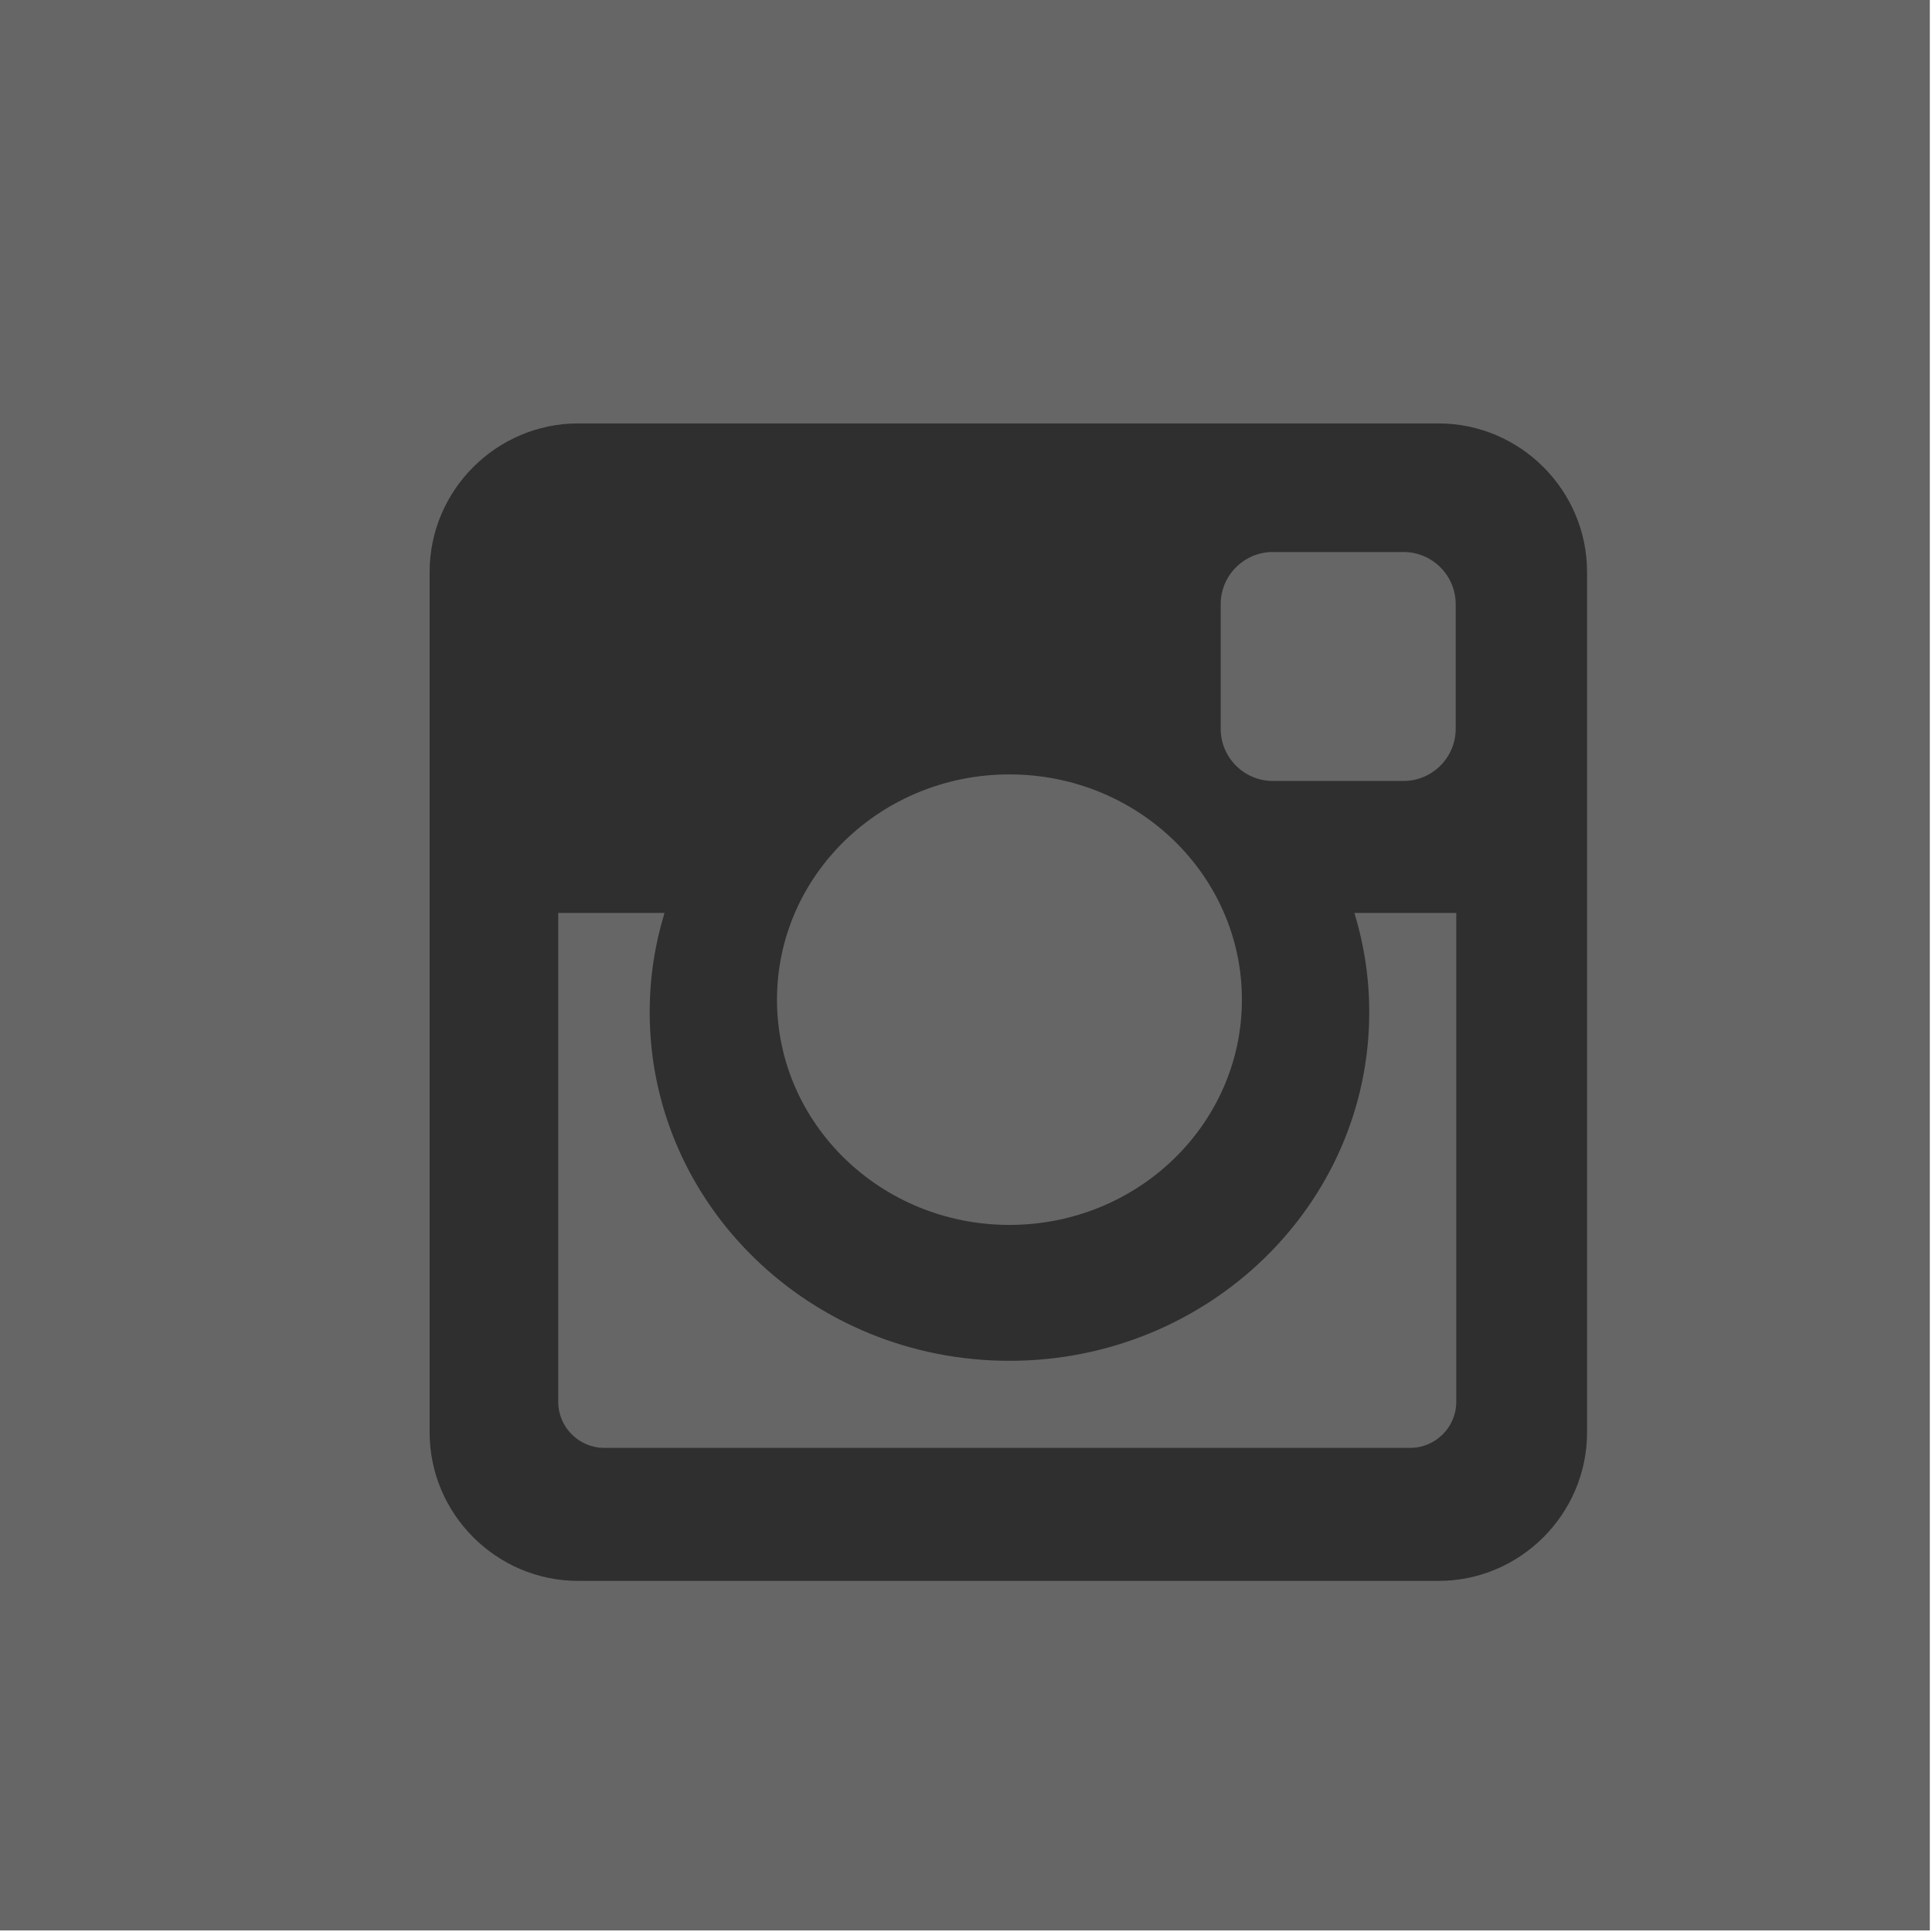
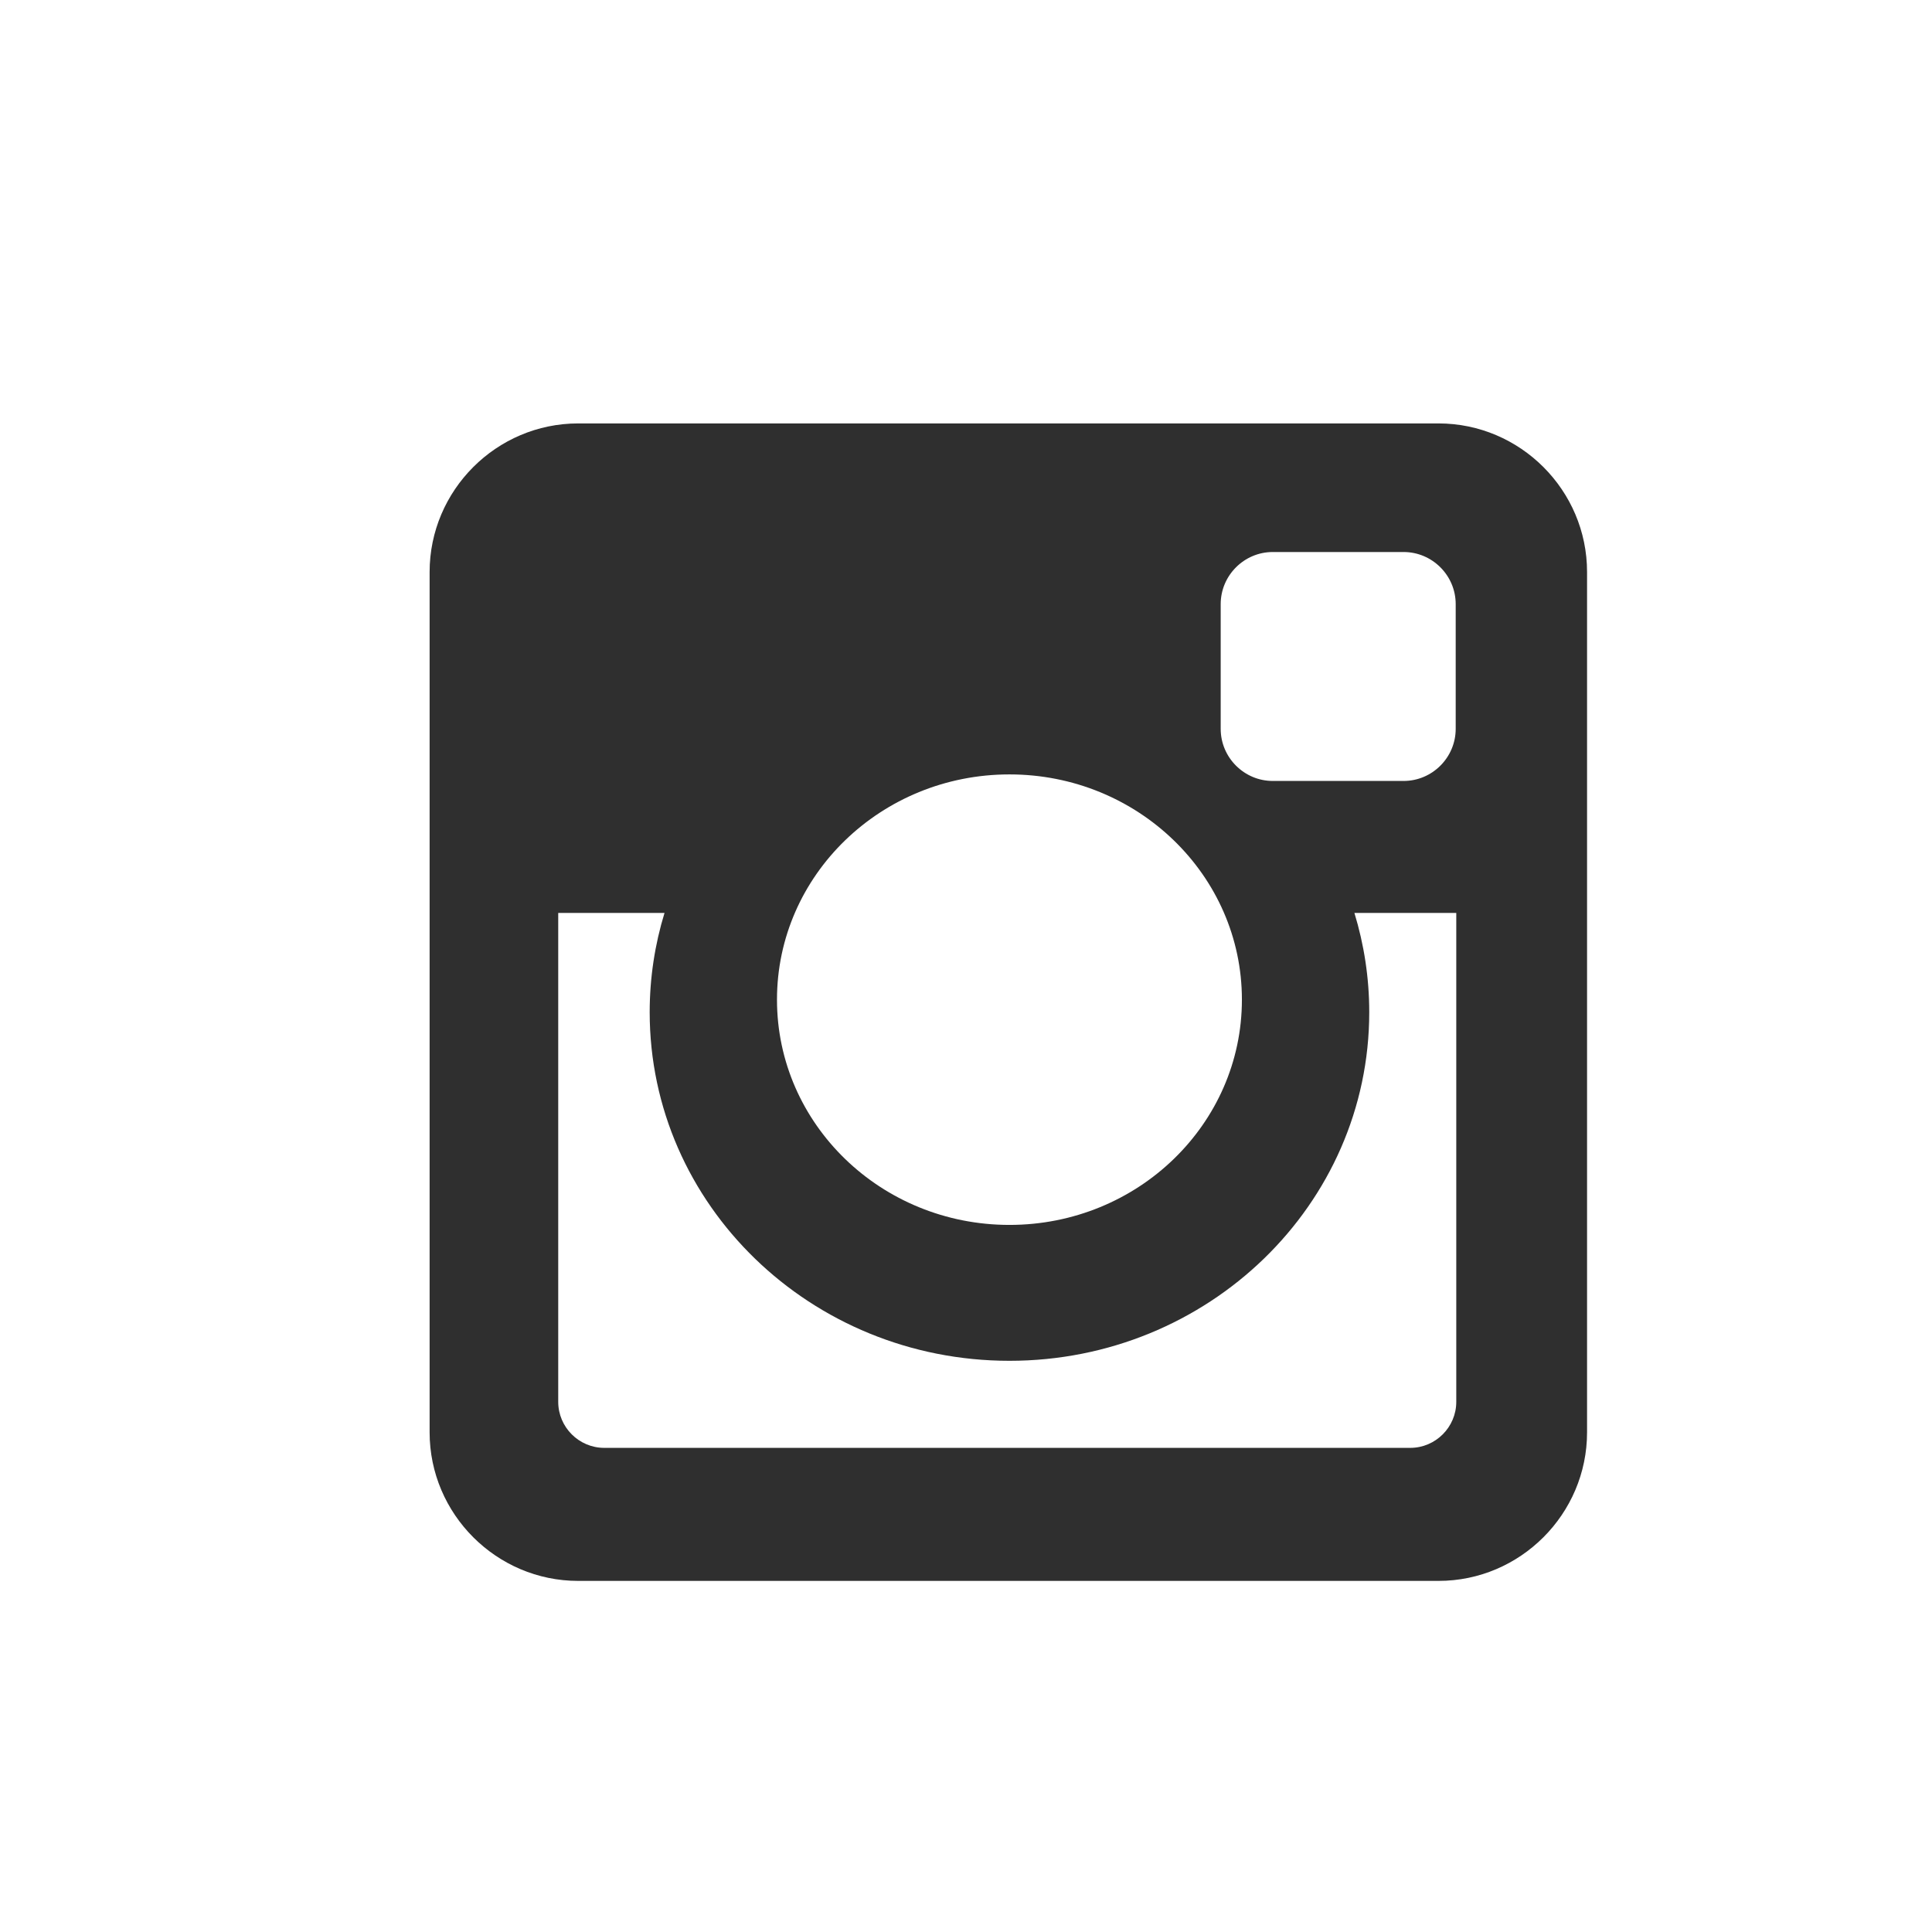
<svg xmlns="http://www.w3.org/2000/svg" xmlns:ns1="http://www.inkscape.org/namespaces/inkscape" xmlns:ns2="http://sodipodi.sourceforge.net/DTD/sodipodi-0.dtd" width="21" height="21" id="svg2" version="1.1" ns1:version="0.48.4 r9939" ns2:docname="instagram_small.svg">
  <defs id="defs4">
    <ns1:perspective ns2:type="inkscape:persp3d" ns1:vp_x="0 : 3.25 : 1" ns1:vp_y="0 : 1000 : 0" ns1:vp_z="4 : 3.25 : 1" ns1:persp3d-origin="2 : 2.1666667 : 1" id="perspective4687" />
    <ns1:perspective id="perspective4687-4" ns1:persp3d-origin="2 : 2.1666667 : 1" ns1:vp_z="4 : 3.25 : 1" ns1:vp_y="0 : 1000 : 0" ns1:vp_x="0 : 3.25 : 1" ns2:type="inkscape:persp3d" />
  </defs>
  <ns2:namedview id="base" pagecolor="#ffffff" bordercolor="#666666" borderopacity="1.0" ns1:pageopacity="0.0" ns1:pageshadow="2" ns1:zoom="8.9995409" ns1:cx="-7.8290394" ns1:cy="7.3804082" ns1:document-units="px" ns1:current-layer="layer1" showgrid="false" ns1:window-width="1920" ns1:window-height="1028" ns1:window-x="1358" ns1:window-y="-8" ns1:window-maximized="1" showguides="true" ns1:guide-bbox="true" />
  <g ns1:label="Layer 1" ns1:groupmode="layer" id="layer1" transform="translate(0,-1031.362)">
    <g id="g6641" transform="matrix(0.41,0,0,0.41,-162.11,919.814)" style="fill:#666666">
-       <path id="path6643" d="m 446.552,272.033 -51.213,0 0,51.213 51.213,0 z" ns1:connector-curvature="0" style="fill:#666666" ns2:nodetypes="ccccc" />
-     </g>
+       </g>
    <g transform="matrix(0.21,0,0,0.21,-77.422,985.959)" style="fill:#2f2f2f;fill-opacity:1" id="g3">
      <g style="fill:#2f2f2f;fill-opacity:1" id="g5">
        <path ns1:connector-curvature="0" style="fill:#2f2f2f;fill-rule:evenodd;fill-opacity:1" id="path7" d="m 398.603,238.121 h 44.53 c 4.23,0 7.689,3.46 7.689,7.69 v 44.531 c 0,4.229 -3.459,7.69 -7.689,7.69 h -44.53 c -4.229,0 -7.69,-3.46 -7.69,-7.69 v -44.531 c 0,-4.23 3.46,-7.69 7.69,-7.69 l 0,0 z m 35.952,6.656 c -1.484,0 -2.696,1.214 -2.696,2.697 v 6.456 c 0,1.483 1.212,2.697 2.696,2.697 h 6.771 c 1.484,0 2.697,-1.214 2.697,-2.697 v -6.456 c 0,-1.483 -1.213,-2.697 -2.697,-2.697 h -6.771 l 0,0 z m 9.498,18.68 h -5.273 c 0.498,1.629 0.768,3.354 0.768,5.141 0,9.965 -8.338,18.042 -18.622,18.042 -10.285,0 -18.622,-8.077 -18.622,-18.042 0,-1.787 0.269,-3.512 0.768,-5.141 h -5.502 v 25.307 c 0,1.311 1.072,2.382 2.381,2.382 h 41.719 c 1.311,0 2.383,-1.071 2.383,-2.382 v -25.307 l 0,0 z m -23.128,-7.169 c -6.645,0 -12.032,5.22 -12.032,11.659 0,6.439 5.387,11.659 12.032,11.659 6.646,0 12.032,-5.22 12.032,-11.659 0,-6.439 -5.387,-11.659 -12.032,-11.659 z" clip-rule="evenodd" />
      </g>
    </g>
  </g>
</svg>